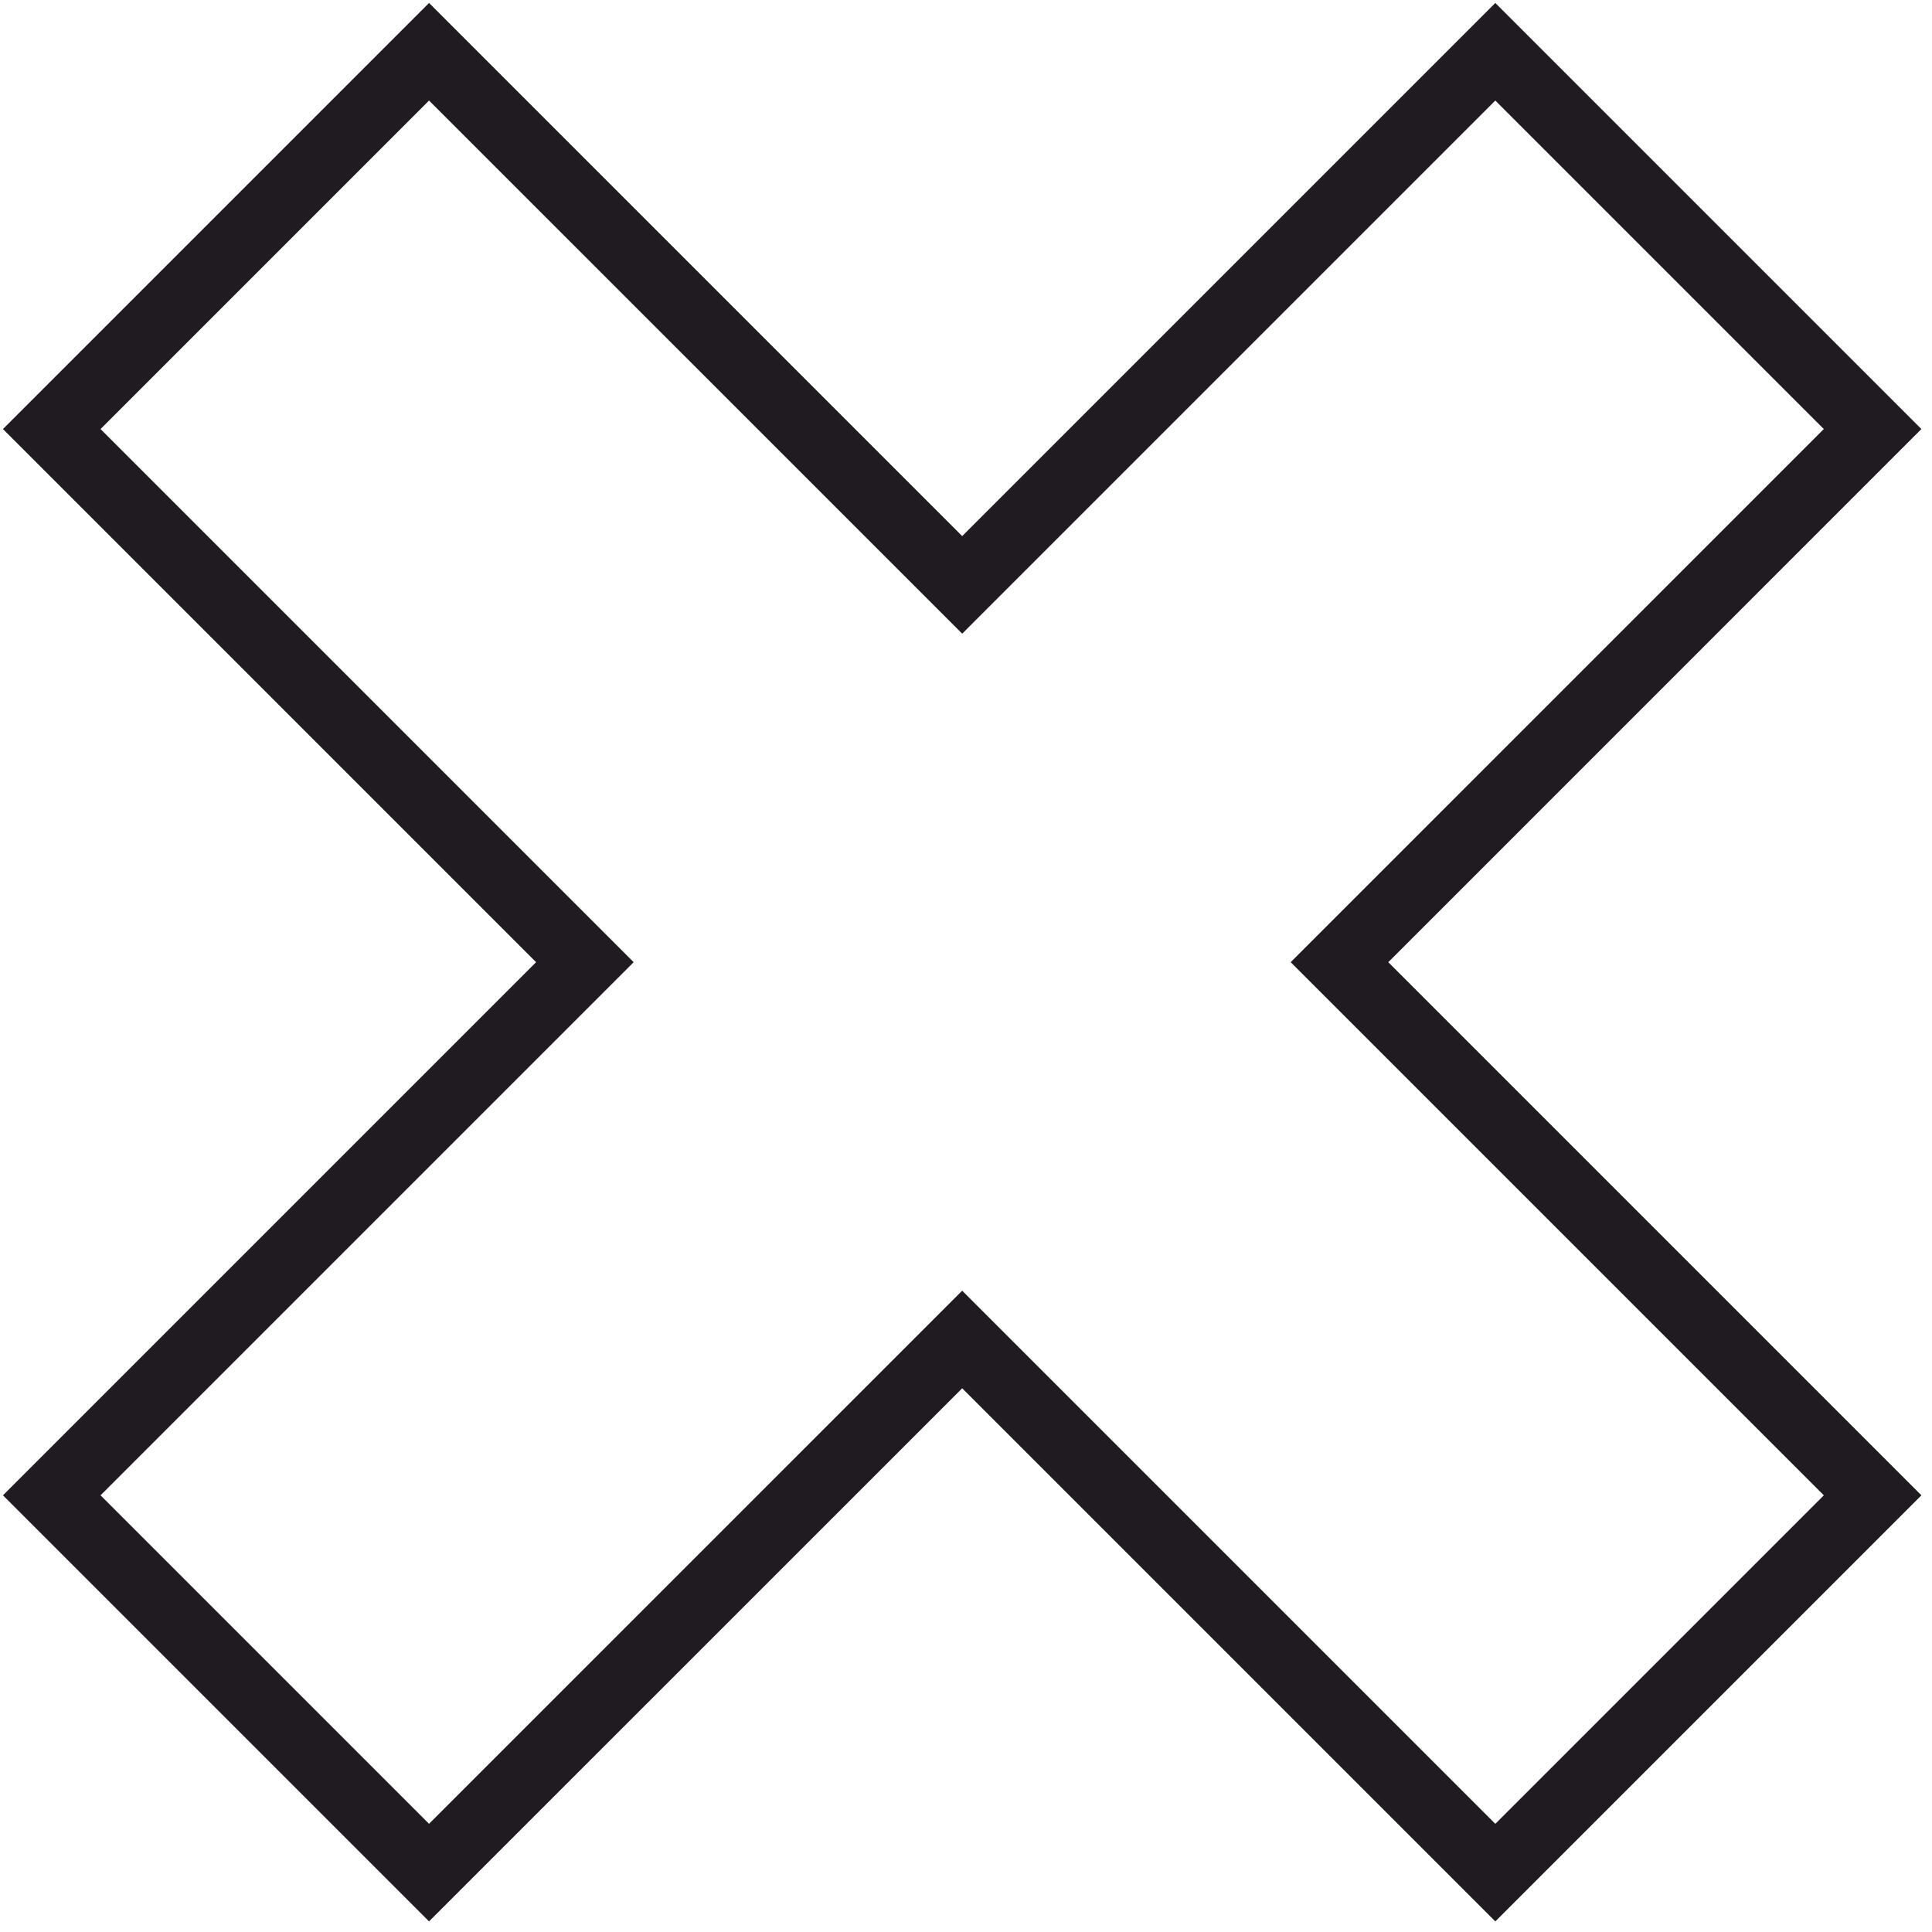
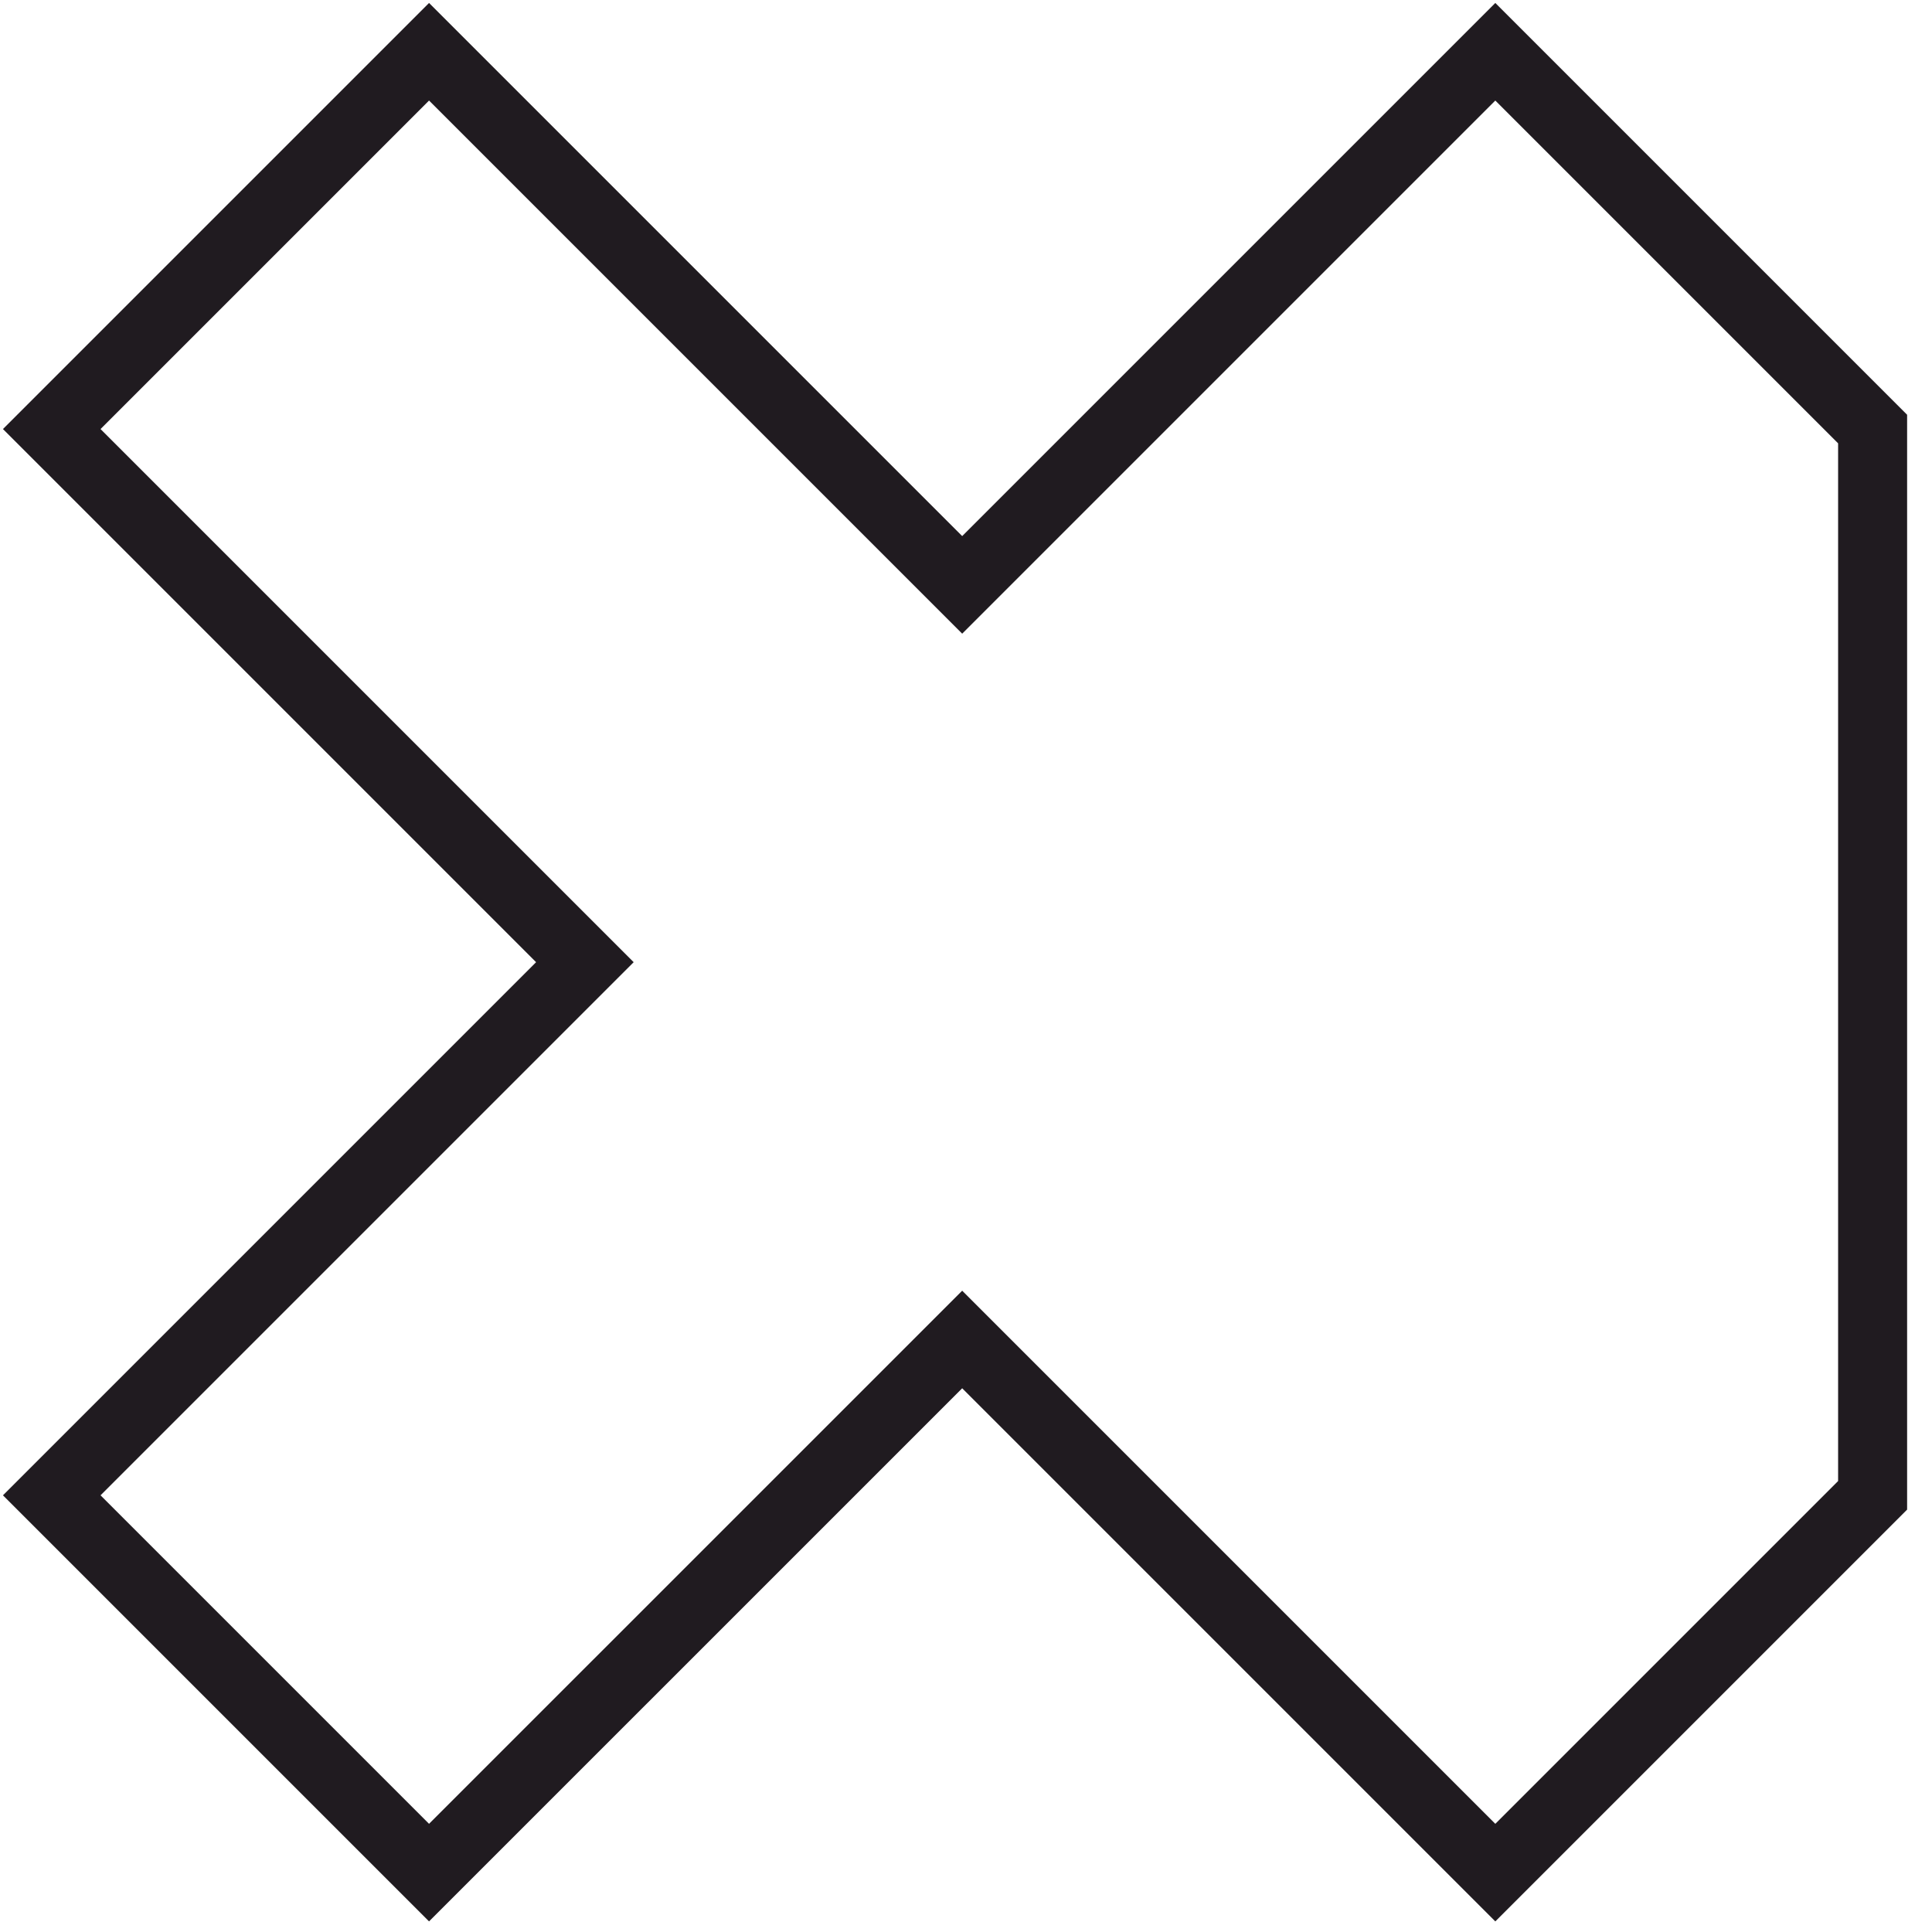
<svg xmlns="http://www.w3.org/2000/svg" width="112" height="112" viewBox="0 0 112 112" fill="none">
-   <path d="M108.557 24.872L86.685 3L55.779 33.906L24.872 3L3 24.872L33.906 55.779L3 86.685L24.872 108.557L55.779 77.651L86.685 108.557L108.557 86.685L77.651 55.779L108.557 24.872Z" stroke="#201B20" stroke-width="4" />
+   <path d="M108.557 24.872L86.685 3L55.779 33.906L24.872 3L3 24.872L33.906 55.779L3 86.685L24.872 108.557L55.779 77.651L86.685 108.557L108.557 86.685L108.557 24.872Z" stroke="#201B20" stroke-width="4" />
</svg>